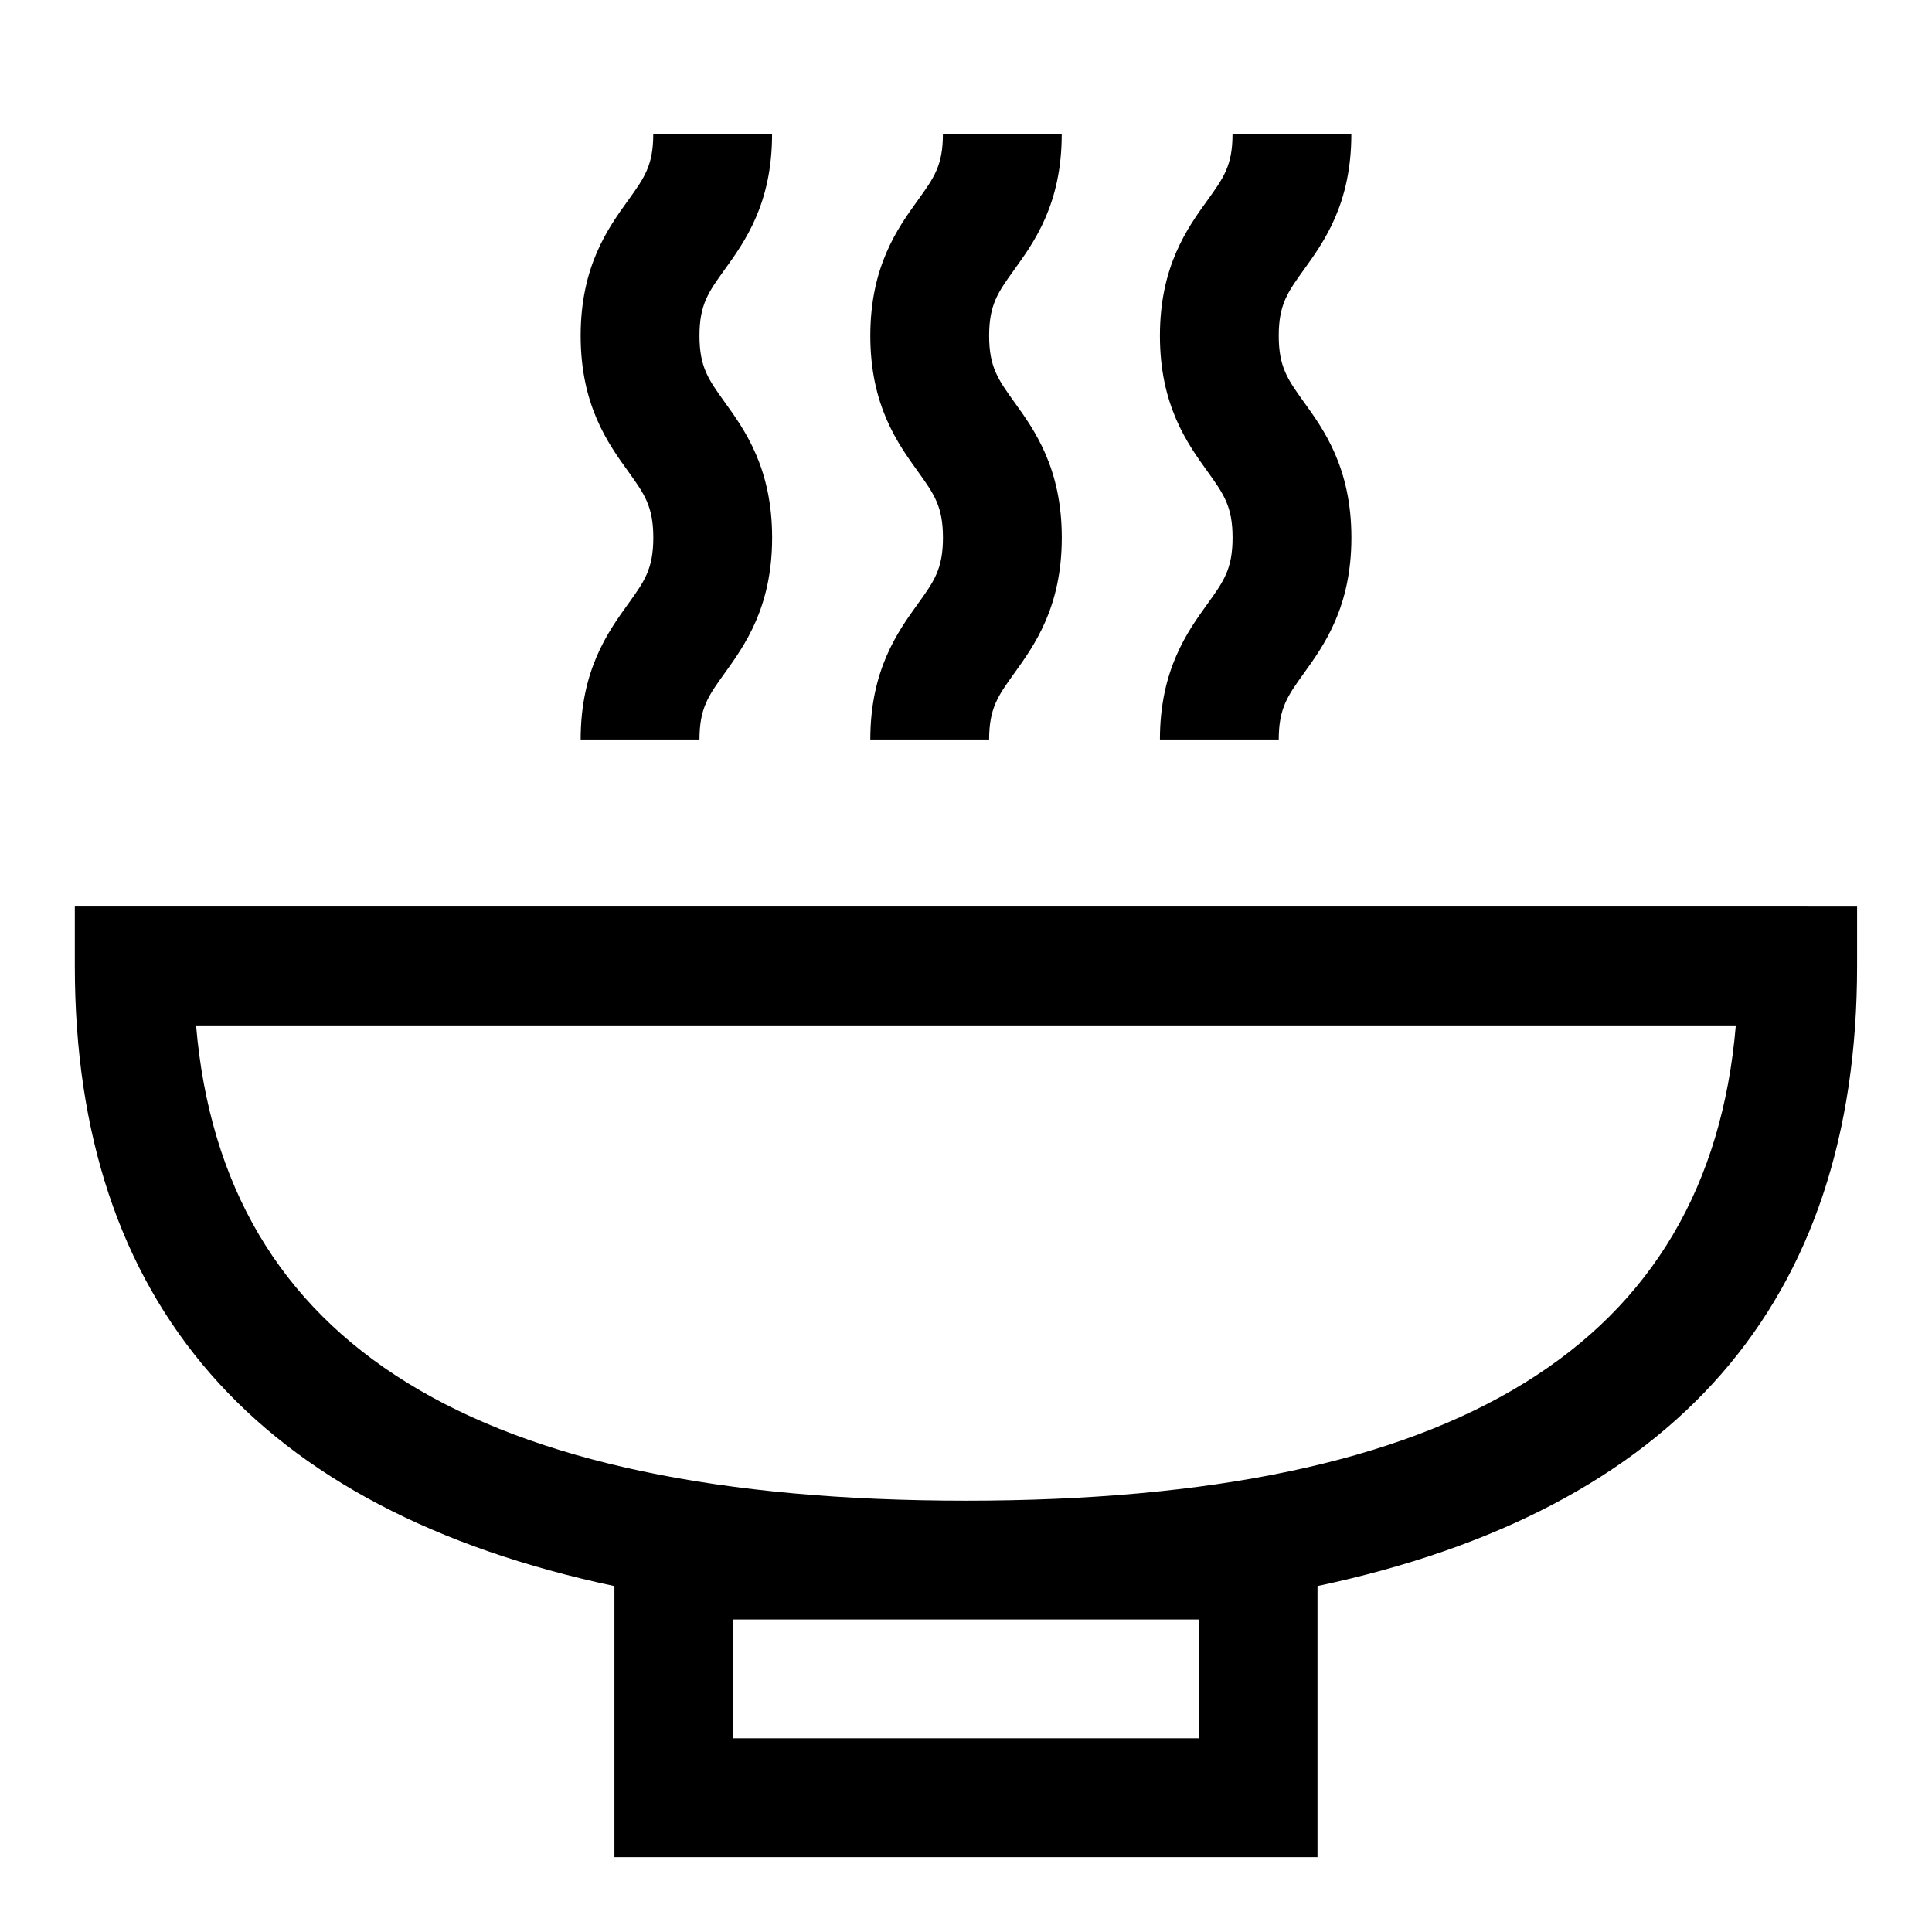
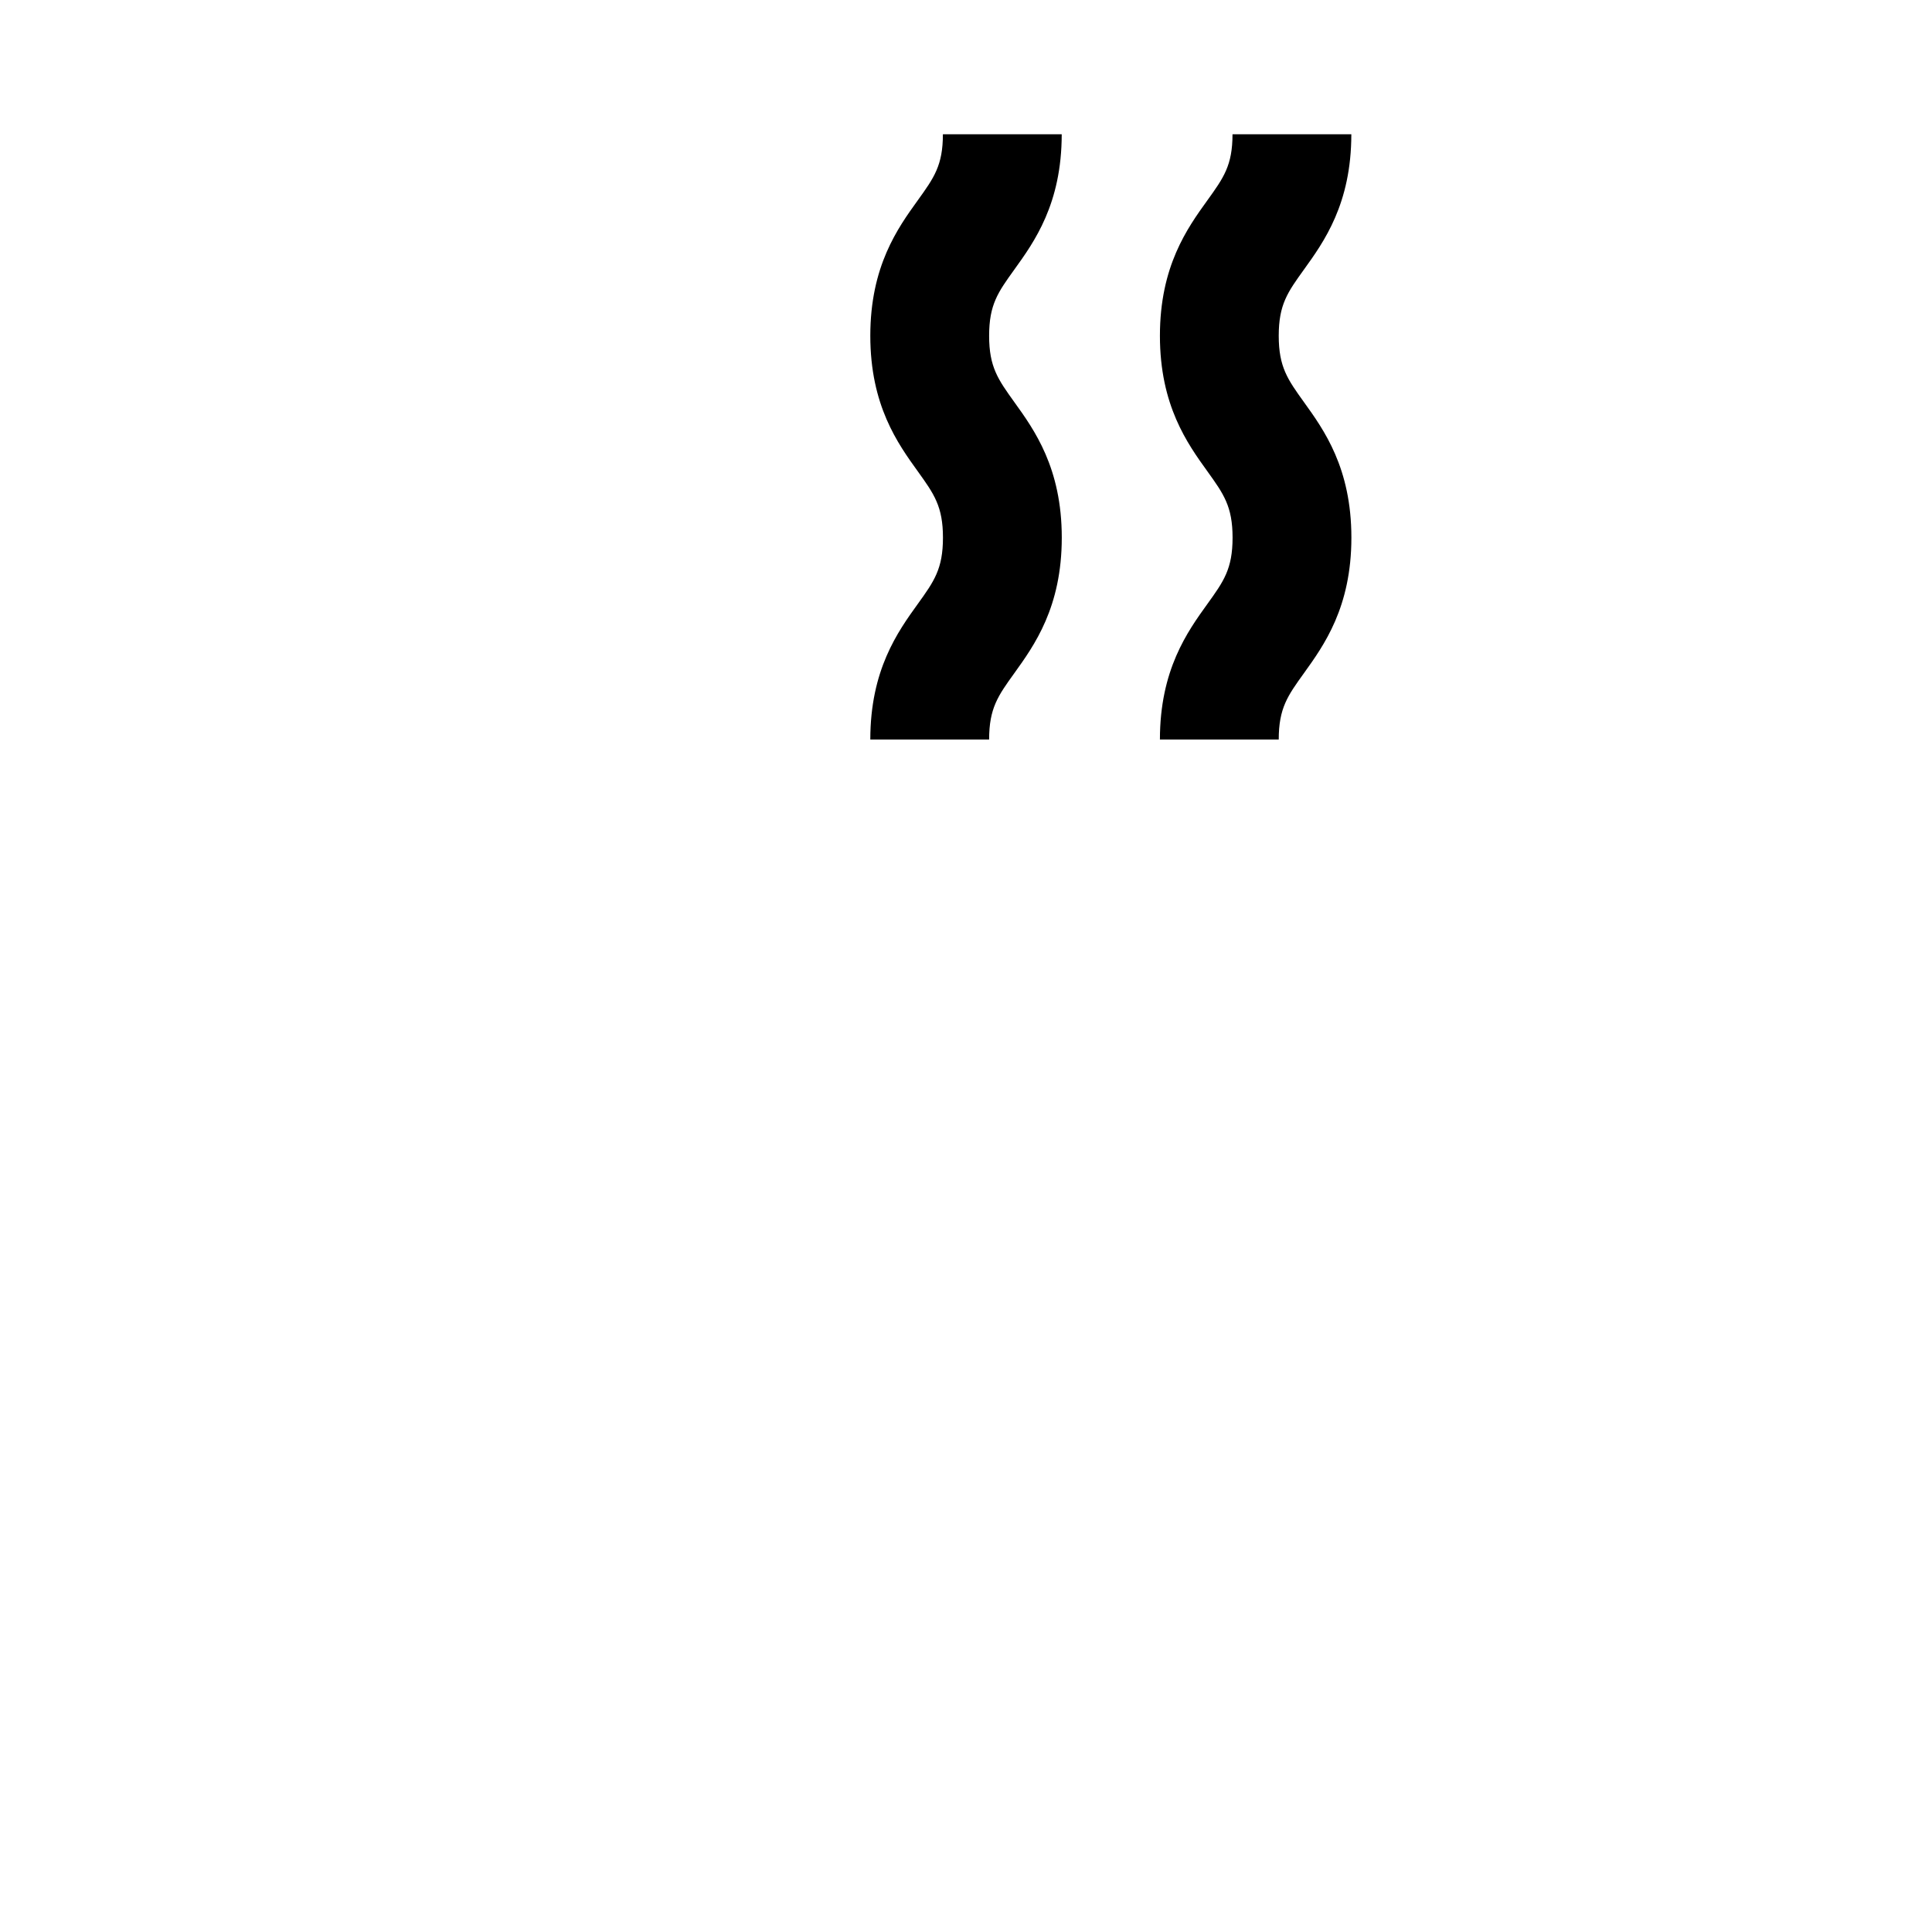
<svg xmlns="http://www.w3.org/2000/svg" fill="#000000" width="800px" height="800px" version="1.1" viewBox="144 144 512 512">
  <g>
-     <path d="m620.41 384.25h-456.58v15.742c0 89.254 48.16 144.17 143 164.34v71.828h186.32v-71.84c94.844-20.152 143-75.07 143-164.32v-15.742zm-158.75 188.93v31.488h-123.34v-31.488zm-61.668-31.488c-129.9 0-196.85-41.25-204.03-125.95h408.05c-7.164 84.703-74.109 125.95-204.03 125.95z" />
-     <path d="m297.88 339.98h31.488c0-8.297 2.363-11.586 6.66-17.555 5.305-7.383 12.594-17.492 12.594-35.945s-7.273-28.559-12.594-35.945c-4.281-5.969-6.66-9.258-6.66-17.555 0-8.266 2.363-11.539 6.644-17.492 5.32-7.383 12.594-17.477 12.594-35.914h-31.488c0 8.266-2.363 11.539-6.644 17.492-5.32 7.383-12.594 17.477-12.594 35.914 0 18.453 7.273 28.559 12.594 35.945 4.281 5.969 6.66 9.258 6.66 17.555s-2.363 11.586-6.66 17.555c-5.32 7.387-12.594 17.496-12.594 35.945z" />
    <path d="m374.64 339.98h31.488c0-8.297 2.363-11.586 6.66-17.555 5.305-7.383 12.594-17.492 12.594-35.945s-7.273-28.559-12.594-35.945c-4.281-5.969-6.66-9.258-6.66-17.555 0-8.266 2.363-11.539 6.644-17.492 5.32-7.383 12.594-17.477 12.594-35.914h-31.488c0 8.266-2.363 11.539-6.644 17.492-5.32 7.383-12.594 17.477-12.594 35.914 0 18.453 7.273 28.559 12.594 35.945 4.281 5.969 6.66 9.258 6.66 17.555s-2.363 11.586-6.66 17.555c-5.32 7.387-12.594 17.496-12.594 35.945z" />
    <path d="m451.39 339.98h31.488c0-8.297 2.363-11.586 6.66-17.555 5.305-7.383 12.594-17.492 12.594-35.945s-7.273-28.559-12.594-35.945c-4.281-5.969-6.66-9.258-6.66-17.555 0-8.266 2.363-11.539 6.644-17.492 5.32-7.383 12.594-17.477 12.594-35.914h-31.488c0 8.266-2.363 11.539-6.644 17.492-5.32 7.383-12.594 17.477-12.594 35.914 0 18.453 7.273 28.559 12.594 35.945 4.281 5.969 6.66 9.258 6.66 17.555s-2.363 11.586-6.66 17.555c-5.32 7.387-12.594 17.496-12.594 35.945z" />
  </g>
</svg>